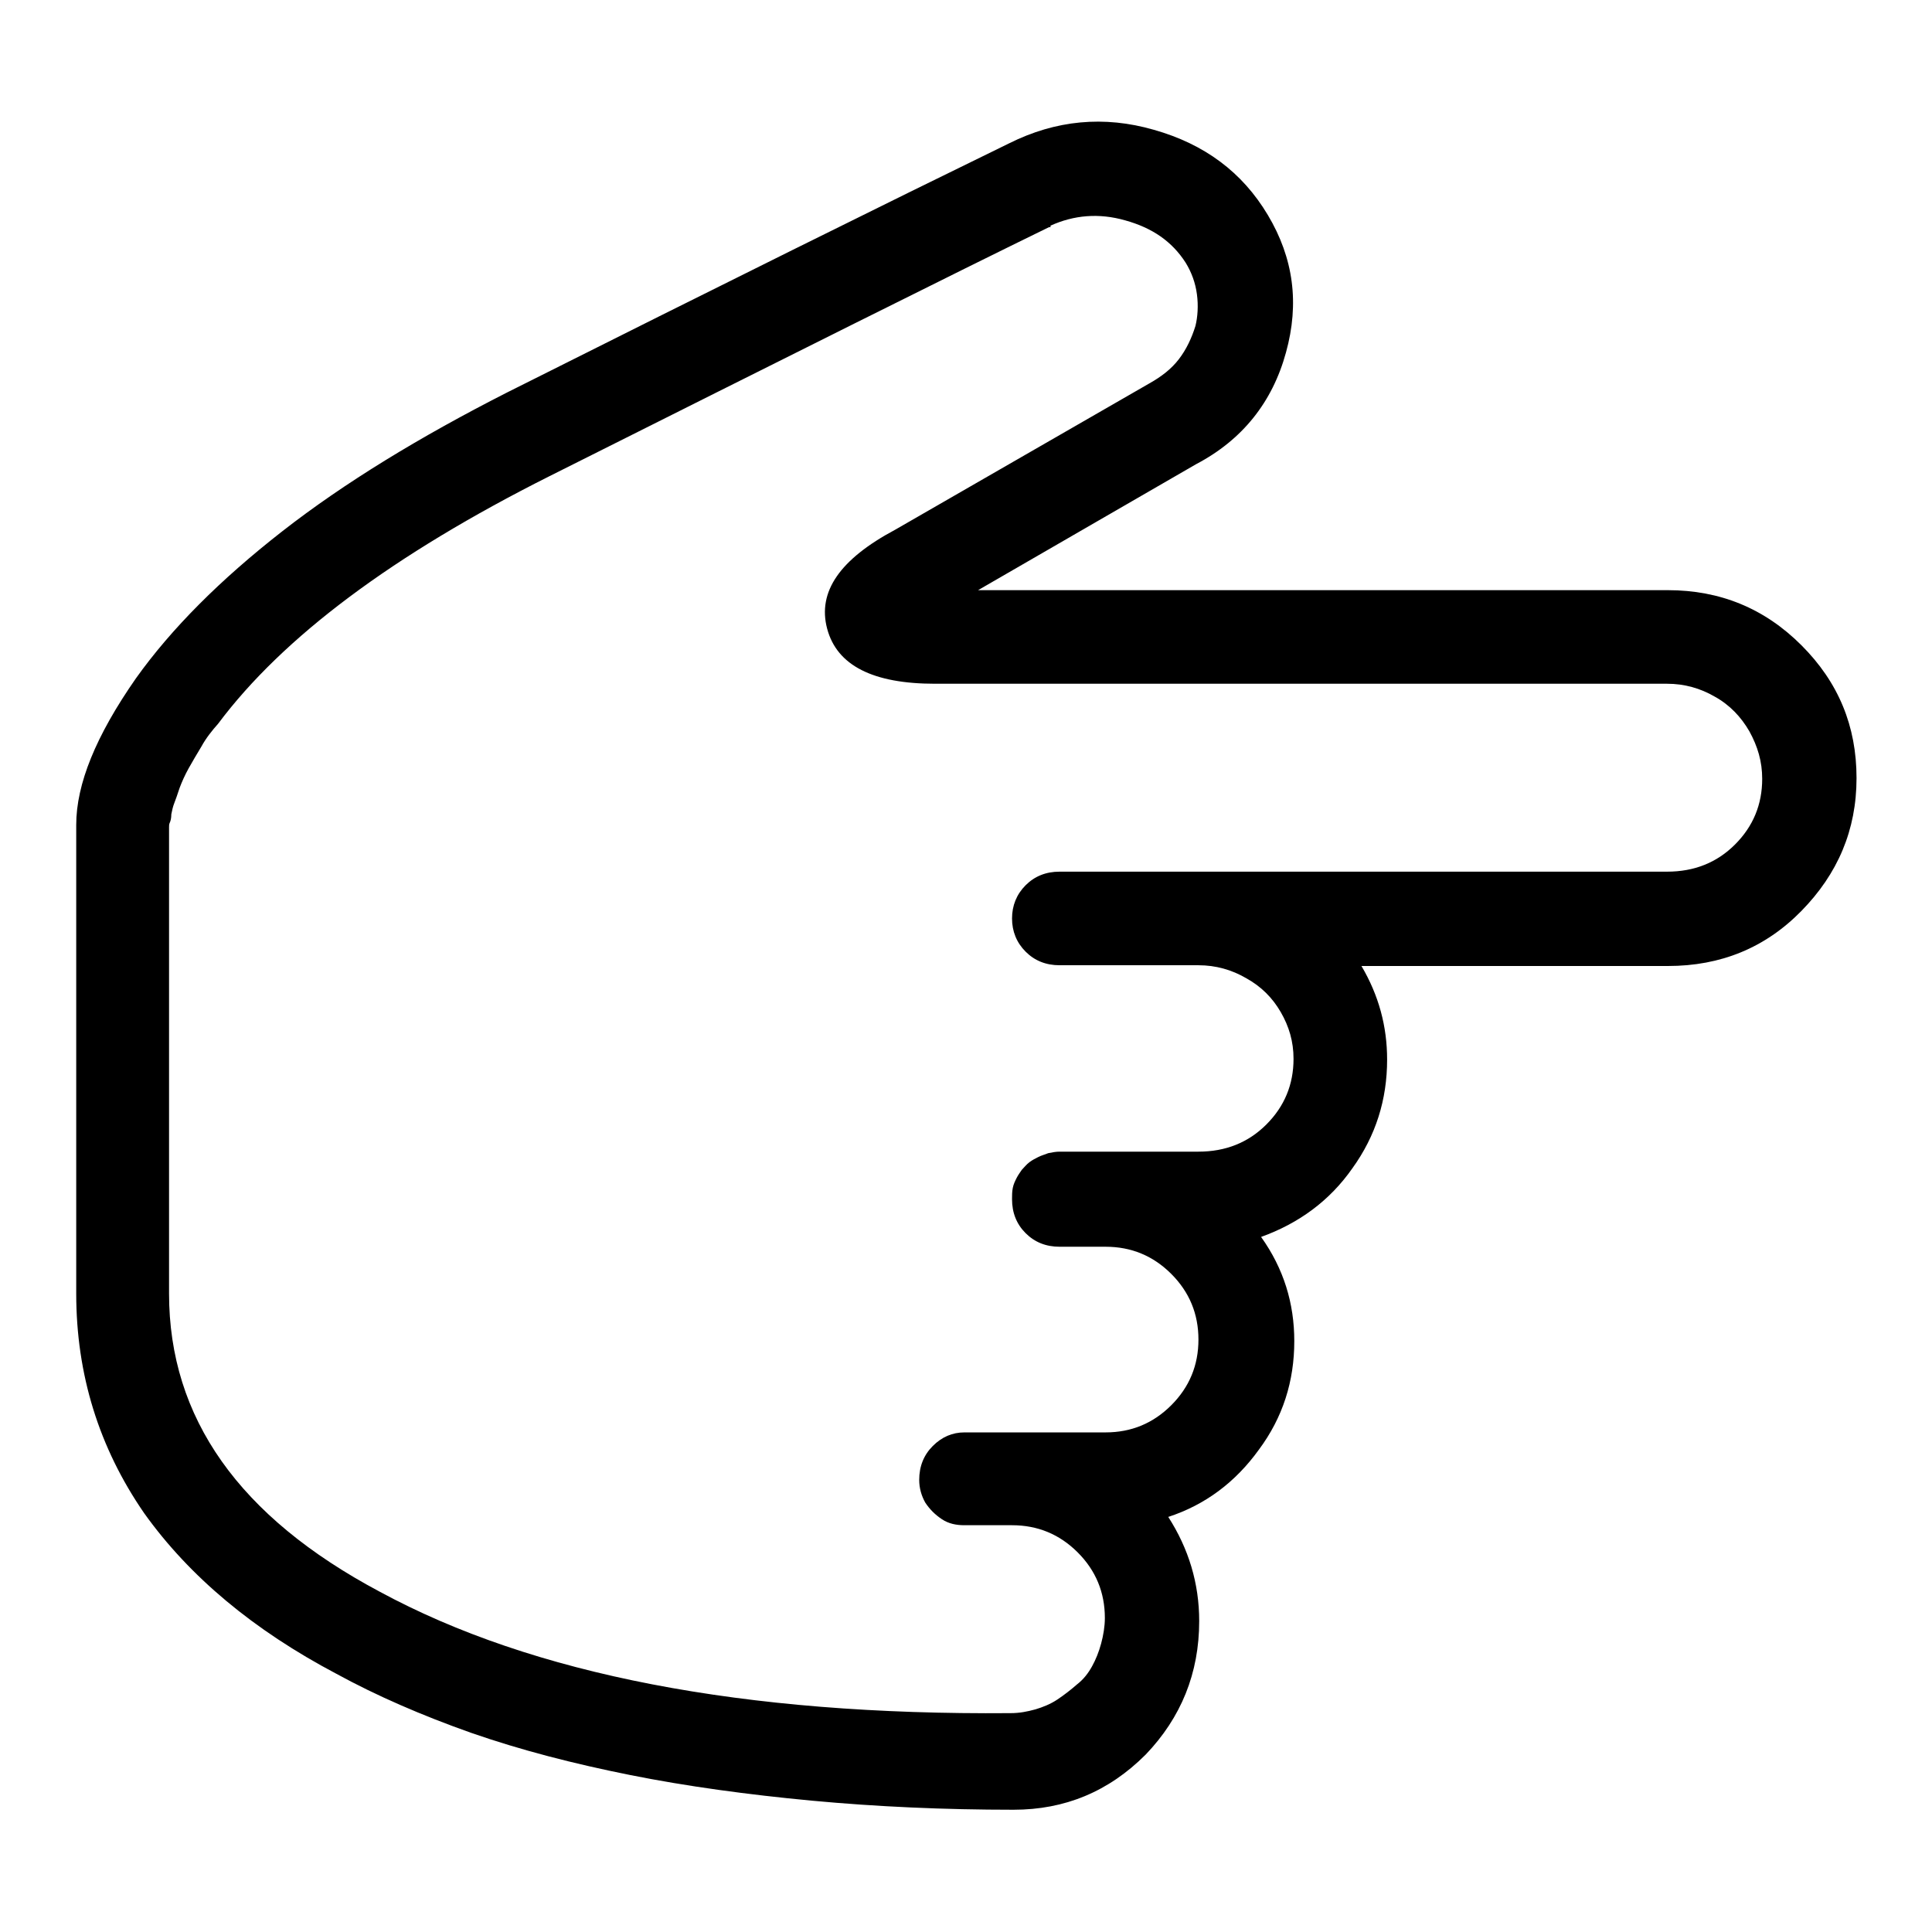
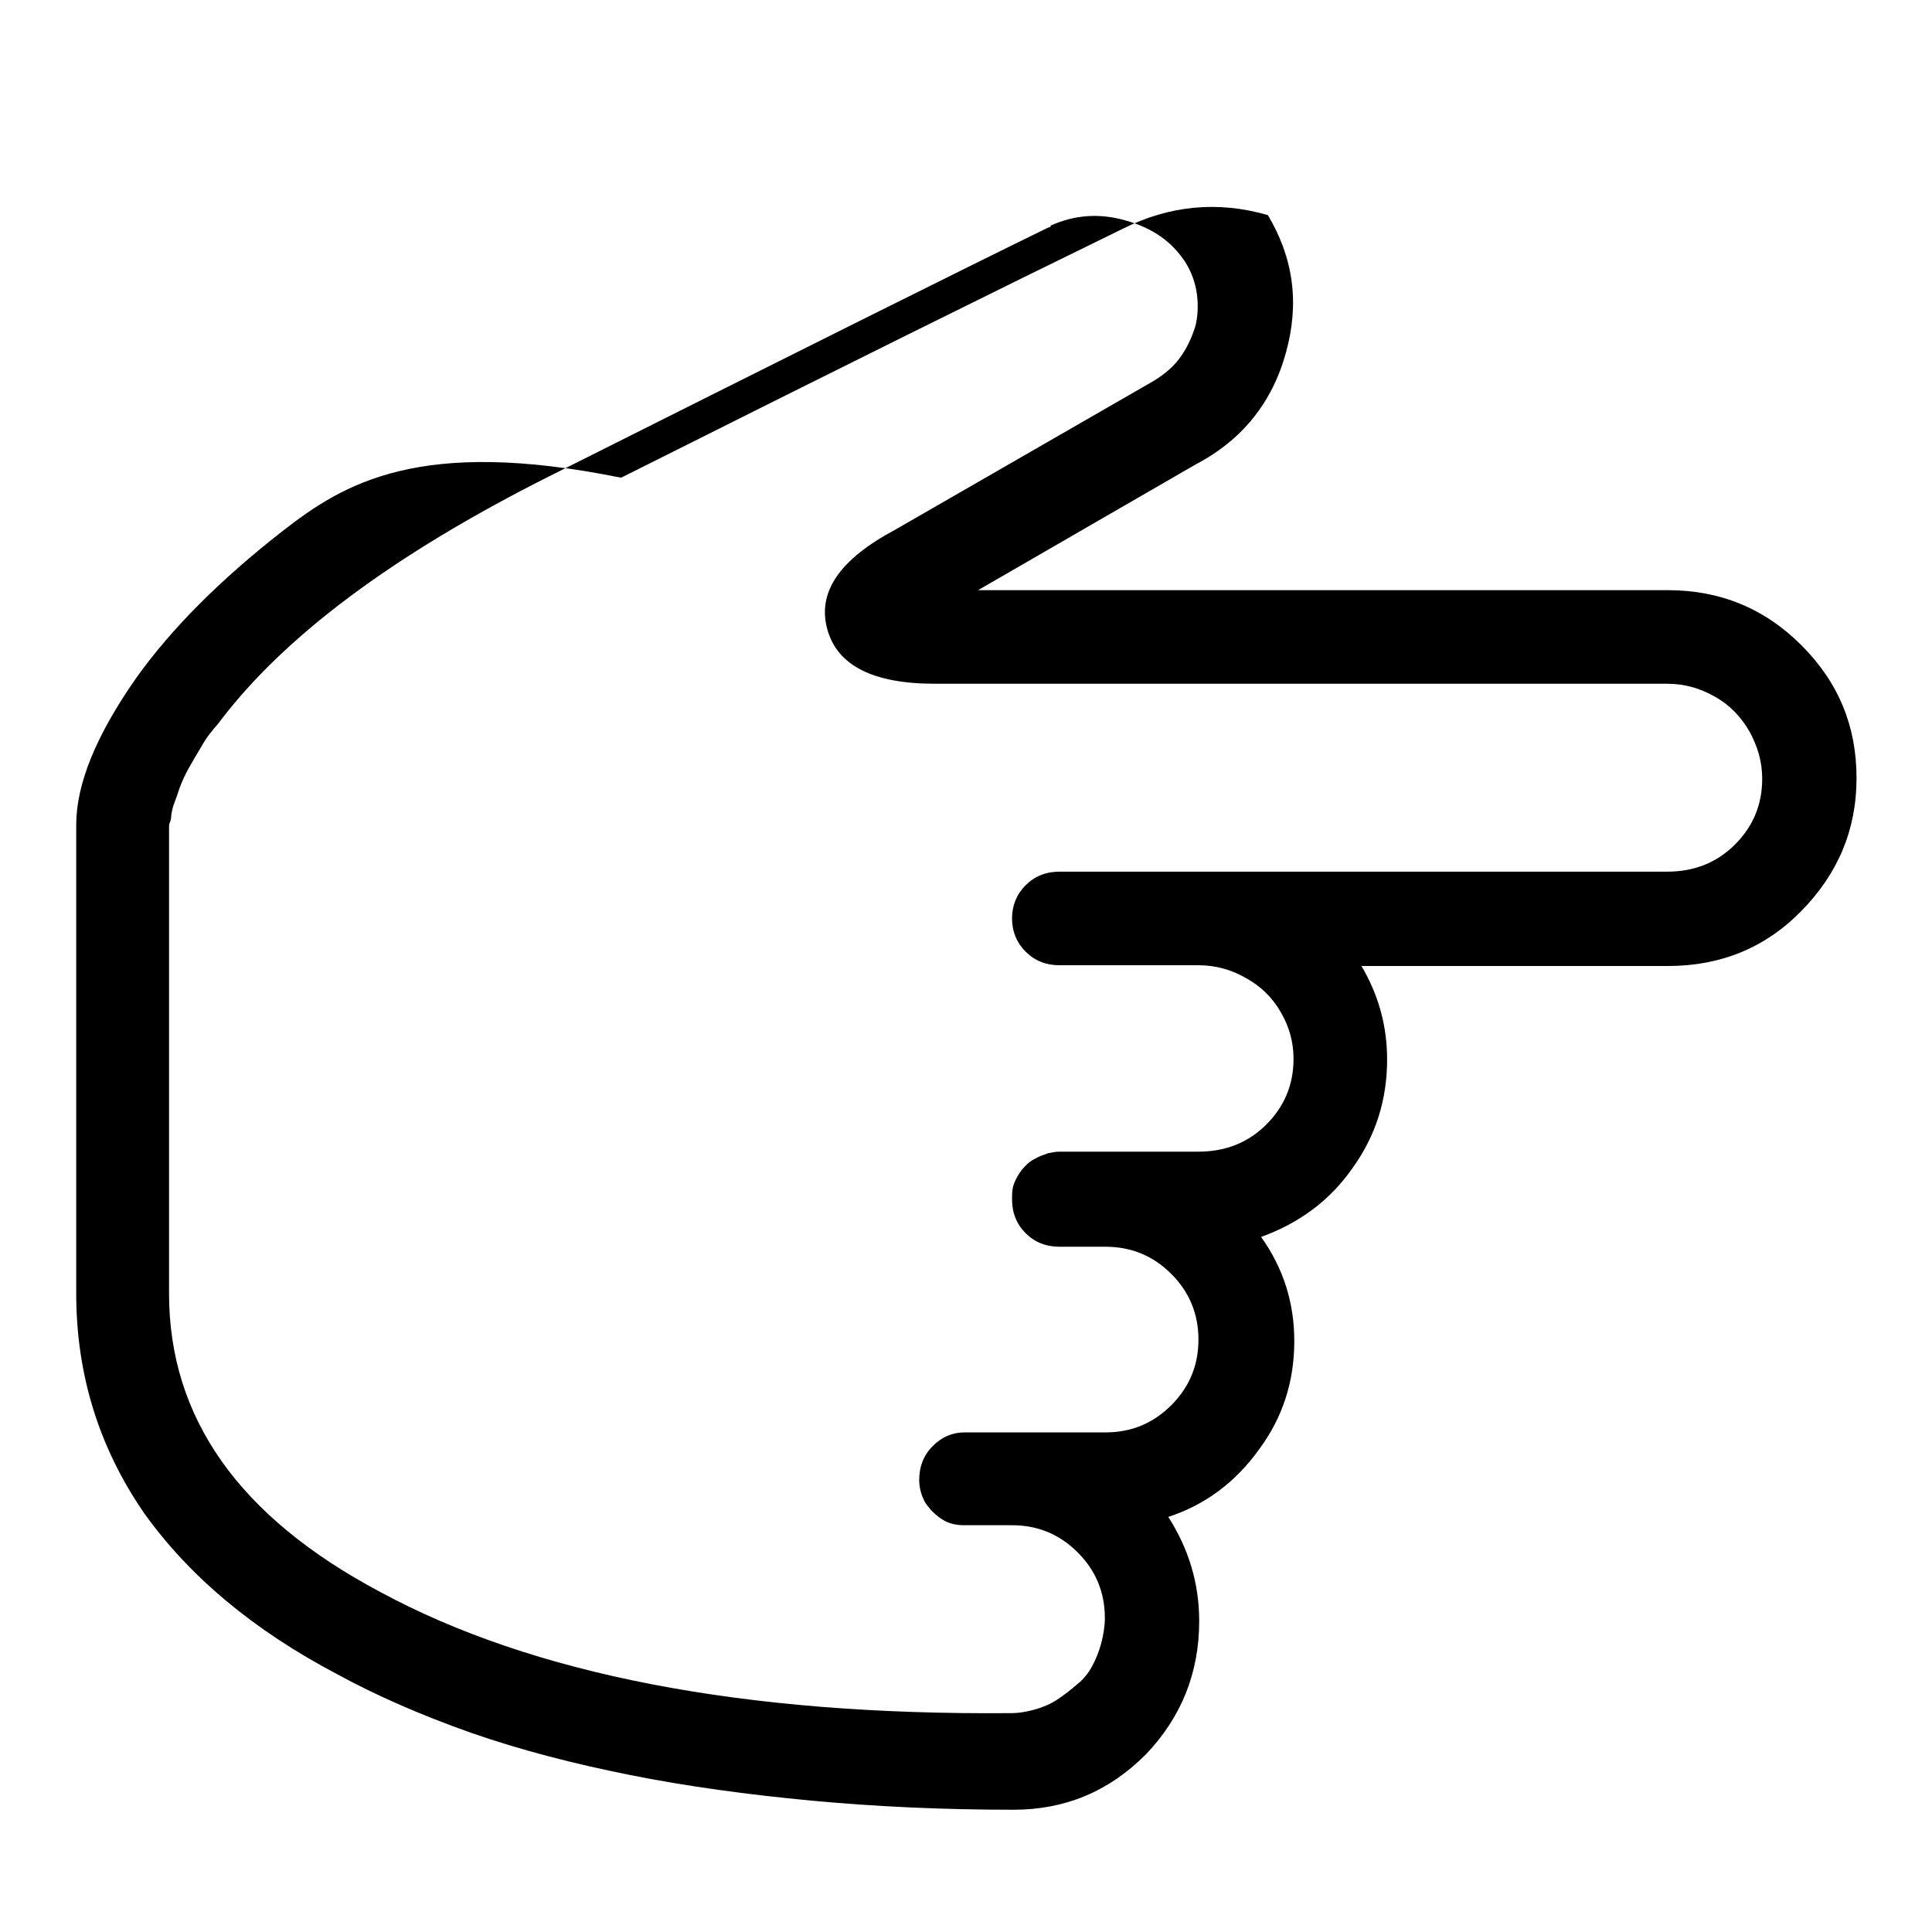
<svg xmlns="http://www.w3.org/2000/svg" version="1.1" x="0px" y="0px" viewBox="0 0 256 256" enable-background="new 0 0 256 256" xml:space="preserve">
  <g>
    <g>
-       <path fill="#000000" d="M158.9,214.8c0-5-1.4-9.6-4.1-13.8c4.9-1.6,8.9-4.6,12-8.9c3.2-4.3,4.7-9.1,4.7-14.4c0-5-1.4-9.6-4.4-13.8c5-1.8,9.1-4.8,12.1-9.1c3.1-4.3,4.6-9.1,4.6-14.4c0-4.4-1.1-8.5-3.4-12.4H221c7,0,12.9-2.4,17.7-7.3c4.8-4.9,7.3-10.7,7.3-17.6c0-6.9-2.4-12.7-7.3-17.6c-4.9-4.9-10.8-7.3-17.7-7.3h-91.4l28.9-16.7c6.1-3.2,10.1-8.2,11.9-14.8c1.8-6.5,1-12.5-2.4-18.2c-3.4-5.7-8.4-9.4-15.1-11.3c-6.6-1.9-13-1.3-19.2,1.8c-16,7.8-38.2,18.8-66.5,33C55.6,57.9,45.6,64,37.4,70.4c-8.2,6.4-14.7,12.9-19.4,19.5c-5.3,7.6-7.9,14-7.9,19.4v62.1c0,10.7,3,20.4,9,29.1c6,8.4,14.5,15.5,25.5,21.3c5.3,2.9,11.3,5.5,17.8,7.8c6.6,2.3,13.6,4.1,21.1,5.6c7.5,1.5,15.6,2.6,24.1,3.4c8.6,0.8,17.5,1.2,26.7,1.2c6.8,0,12.6-2.4,17.5-7.3C156.5,227.6,158.9,221.7,158.9,214.8L158.9,214.8z M50.3,210.9c-18.6-9.9-27.9-23-27.9-39.5v-61.8c0-0.2,0-0.4,0.1-0.6c0.1-0.2,0.2-0.6,0.2-1.1c0.1-0.5,0.2-1,0.4-1.5c0.2-0.5,0.4-1.1,0.7-2c0.3-0.8,0.7-1.7,1.2-2.6s1.1-1.9,1.7-2.9c0.6-1.1,1.4-2.1,2.2-3c8.6-11.5,23.2-22.4,43.9-32.8c31.9-16,53.9-27,66.2-33h0.2v-0.2c3.1-1.4,6.4-1.7,9.9-0.7c3.6,1,6.2,2.8,8,5.6c0.8,1.3,1.3,2.7,1.5,4.2c0.2,1.5,0.1,3-0.2,4.2c-0.5,1.6-1.2,3.1-2.2,4.4c-1,1.3-2.3,2.3-3.9,3.2l0,0l-33.7,19.4c-7.3,3.9-10.3,8.2-9,13.1c1.3,4.9,6.1,7.3,14.3,7.3h97c2.3,0,4.4,0.6,6.3,1.7c2,1.1,3.5,2.7,4.6,4.6c1.1,2,1.7,4,1.7,6.3c0,3.4-1.2,6.3-3.6,8.7c-2.4,2.4-5.4,3.6-9,3.6h-80.5c-1.8,0-3.3,0.6-4.5,1.8c-1.2,1.2-1.8,2.7-1.8,4.4c0,1.7,0.6,3.2,1.8,4.4c1.2,1.2,2.7,1.8,4.5,1.8h18.4c2.3,0,4.4,0.6,6.3,1.7c2,1.1,3.5,2.6,4.6,4.5c1.1,1.9,1.7,3.9,1.7,6.2c0,3.4-1.2,6.3-3.6,8.7c-2.4,2.4-5.4,3.6-9,3.6h-18.4c-0.5,0-1,0.1-1.5,0.2c-0.5,0.2-0.9,0.3-1.3,0.5c-0.4,0.2-0.8,0.4-1.2,0.7c-0.4,0.3-0.7,0.7-1,1c-0.2,0.3-0.5,0.7-0.7,1.1c-0.2,0.4-0.4,0.8-0.5,1.3c-0.1,0.5-0.1,1-0.1,1.5c0,1.8,0.6,3.3,1.8,4.5c1.2,1.2,2.7,1.8,4.5,1.8h6.1c3.4,0,6.3,1.2,8.7,3.6c2.4,2.4,3.6,5.3,3.6,8.7c0,3.4-1.2,6.3-3.6,8.7c-2.4,2.4-5.3,3.6-8.7,3.6h-18.7c-1.6,0-3,0.6-4.2,1.8c-1.2,1.2-1.8,2.7-1.8,4.5c0,1.1,0.3,2.1,0.8,3c0.6,0.9,1.3,1.6,2.2,2.2c0.9,0.6,1.9,0.8,3,0.8h6.3c3.4,0,6.3,1.2,8.7,3.6c2.4,2.4,3.6,5.3,3.6,8.7c0,1.1-0.2,2.3-0.5,3.4c-0.3,1.1-0.7,2.1-1.2,3c-0.5,0.9-1.1,1.7-2,2.4c-0.8,0.7-1.7,1.4-2.6,2c-0.9,0.6-1.9,1-2.9,1.3c-1.1,0.3-2.1,0.5-3.3,0.5C98.5,227.3,70.6,221.9,50.3,210.9L50.3,210.9L50.3,210.9z" />
+       <path fill="#000000" d="M158.9,214.8c0-5-1.4-9.6-4.1-13.8c4.9-1.6,8.9-4.6,12-8.9c3.2-4.3,4.7-9.1,4.7-14.4c0-5-1.4-9.6-4.4-13.8c5-1.8,9.1-4.8,12.1-9.1c3.1-4.3,4.6-9.1,4.6-14.4c0-4.4-1.1-8.5-3.4-12.4H221c7,0,12.9-2.4,17.7-7.3c4.8-4.9,7.3-10.7,7.3-17.6c0-6.9-2.4-12.7-7.3-17.6c-4.9-4.9-10.8-7.3-17.7-7.3h-91.4l28.9-16.7c6.1-3.2,10.1-8.2,11.9-14.8c1.8-6.5,1-12.5-2.4-18.2c-6.6-1.9-13-1.3-19.2,1.8c-16,7.8-38.2,18.8-66.5,33C55.6,57.9,45.6,64,37.4,70.4c-8.2,6.4-14.7,12.9-19.4,19.5c-5.3,7.6-7.9,14-7.9,19.4v62.1c0,10.7,3,20.4,9,29.1c6,8.4,14.5,15.5,25.5,21.3c5.3,2.9,11.3,5.5,17.8,7.8c6.6,2.3,13.6,4.1,21.1,5.6c7.5,1.5,15.6,2.6,24.1,3.4c8.6,0.8,17.5,1.2,26.7,1.2c6.8,0,12.6-2.4,17.5-7.3C156.5,227.6,158.9,221.7,158.9,214.8L158.9,214.8z M50.3,210.9c-18.6-9.9-27.9-23-27.9-39.5v-61.8c0-0.2,0-0.4,0.1-0.6c0.1-0.2,0.2-0.6,0.2-1.1c0.1-0.5,0.2-1,0.4-1.5c0.2-0.5,0.4-1.1,0.7-2c0.3-0.8,0.7-1.7,1.2-2.6s1.1-1.9,1.7-2.9c0.6-1.1,1.4-2.1,2.2-3c8.6-11.5,23.2-22.4,43.9-32.8c31.9-16,53.9-27,66.2-33h0.2v-0.2c3.1-1.4,6.4-1.7,9.9-0.7c3.6,1,6.2,2.8,8,5.6c0.8,1.3,1.3,2.7,1.5,4.2c0.2,1.5,0.1,3-0.2,4.2c-0.5,1.6-1.2,3.1-2.2,4.4c-1,1.3-2.3,2.3-3.9,3.2l0,0l-33.7,19.4c-7.3,3.9-10.3,8.2-9,13.1c1.3,4.9,6.1,7.3,14.3,7.3h97c2.3,0,4.4,0.6,6.3,1.7c2,1.1,3.5,2.7,4.6,4.6c1.1,2,1.7,4,1.7,6.3c0,3.4-1.2,6.3-3.6,8.7c-2.4,2.4-5.4,3.6-9,3.6h-80.5c-1.8,0-3.3,0.6-4.5,1.8c-1.2,1.2-1.8,2.7-1.8,4.4c0,1.7,0.6,3.2,1.8,4.4c1.2,1.2,2.7,1.8,4.5,1.8h18.4c2.3,0,4.4,0.6,6.3,1.7c2,1.1,3.5,2.6,4.6,4.5c1.1,1.9,1.7,3.9,1.7,6.2c0,3.4-1.2,6.3-3.6,8.7c-2.4,2.4-5.4,3.6-9,3.6h-18.4c-0.5,0-1,0.1-1.5,0.2c-0.5,0.2-0.9,0.3-1.3,0.5c-0.4,0.2-0.8,0.4-1.2,0.7c-0.4,0.3-0.7,0.7-1,1c-0.2,0.3-0.5,0.7-0.7,1.1c-0.2,0.4-0.4,0.8-0.5,1.3c-0.1,0.5-0.1,1-0.1,1.5c0,1.8,0.6,3.3,1.8,4.5c1.2,1.2,2.7,1.8,4.5,1.8h6.1c3.4,0,6.3,1.2,8.7,3.6c2.4,2.4,3.6,5.3,3.6,8.7c0,3.4-1.2,6.3-3.6,8.7c-2.4,2.4-5.3,3.6-8.7,3.6h-18.7c-1.6,0-3,0.6-4.2,1.8c-1.2,1.2-1.8,2.7-1.8,4.5c0,1.1,0.3,2.1,0.8,3c0.6,0.9,1.3,1.6,2.2,2.2c0.9,0.6,1.9,0.8,3,0.8h6.3c3.4,0,6.3,1.2,8.7,3.6c2.4,2.4,3.6,5.3,3.6,8.7c0,1.1-0.2,2.3-0.5,3.4c-0.3,1.1-0.7,2.1-1.2,3c-0.5,0.9-1.1,1.7-2,2.4c-0.8,0.7-1.7,1.4-2.6,2c-0.9,0.6-1.9,1-2.9,1.3c-1.1,0.3-2.1,0.5-3.3,0.5C98.5,227.3,70.6,221.9,50.3,210.9L50.3,210.9L50.3,210.9z" />
    </g>
  </g>
</svg>